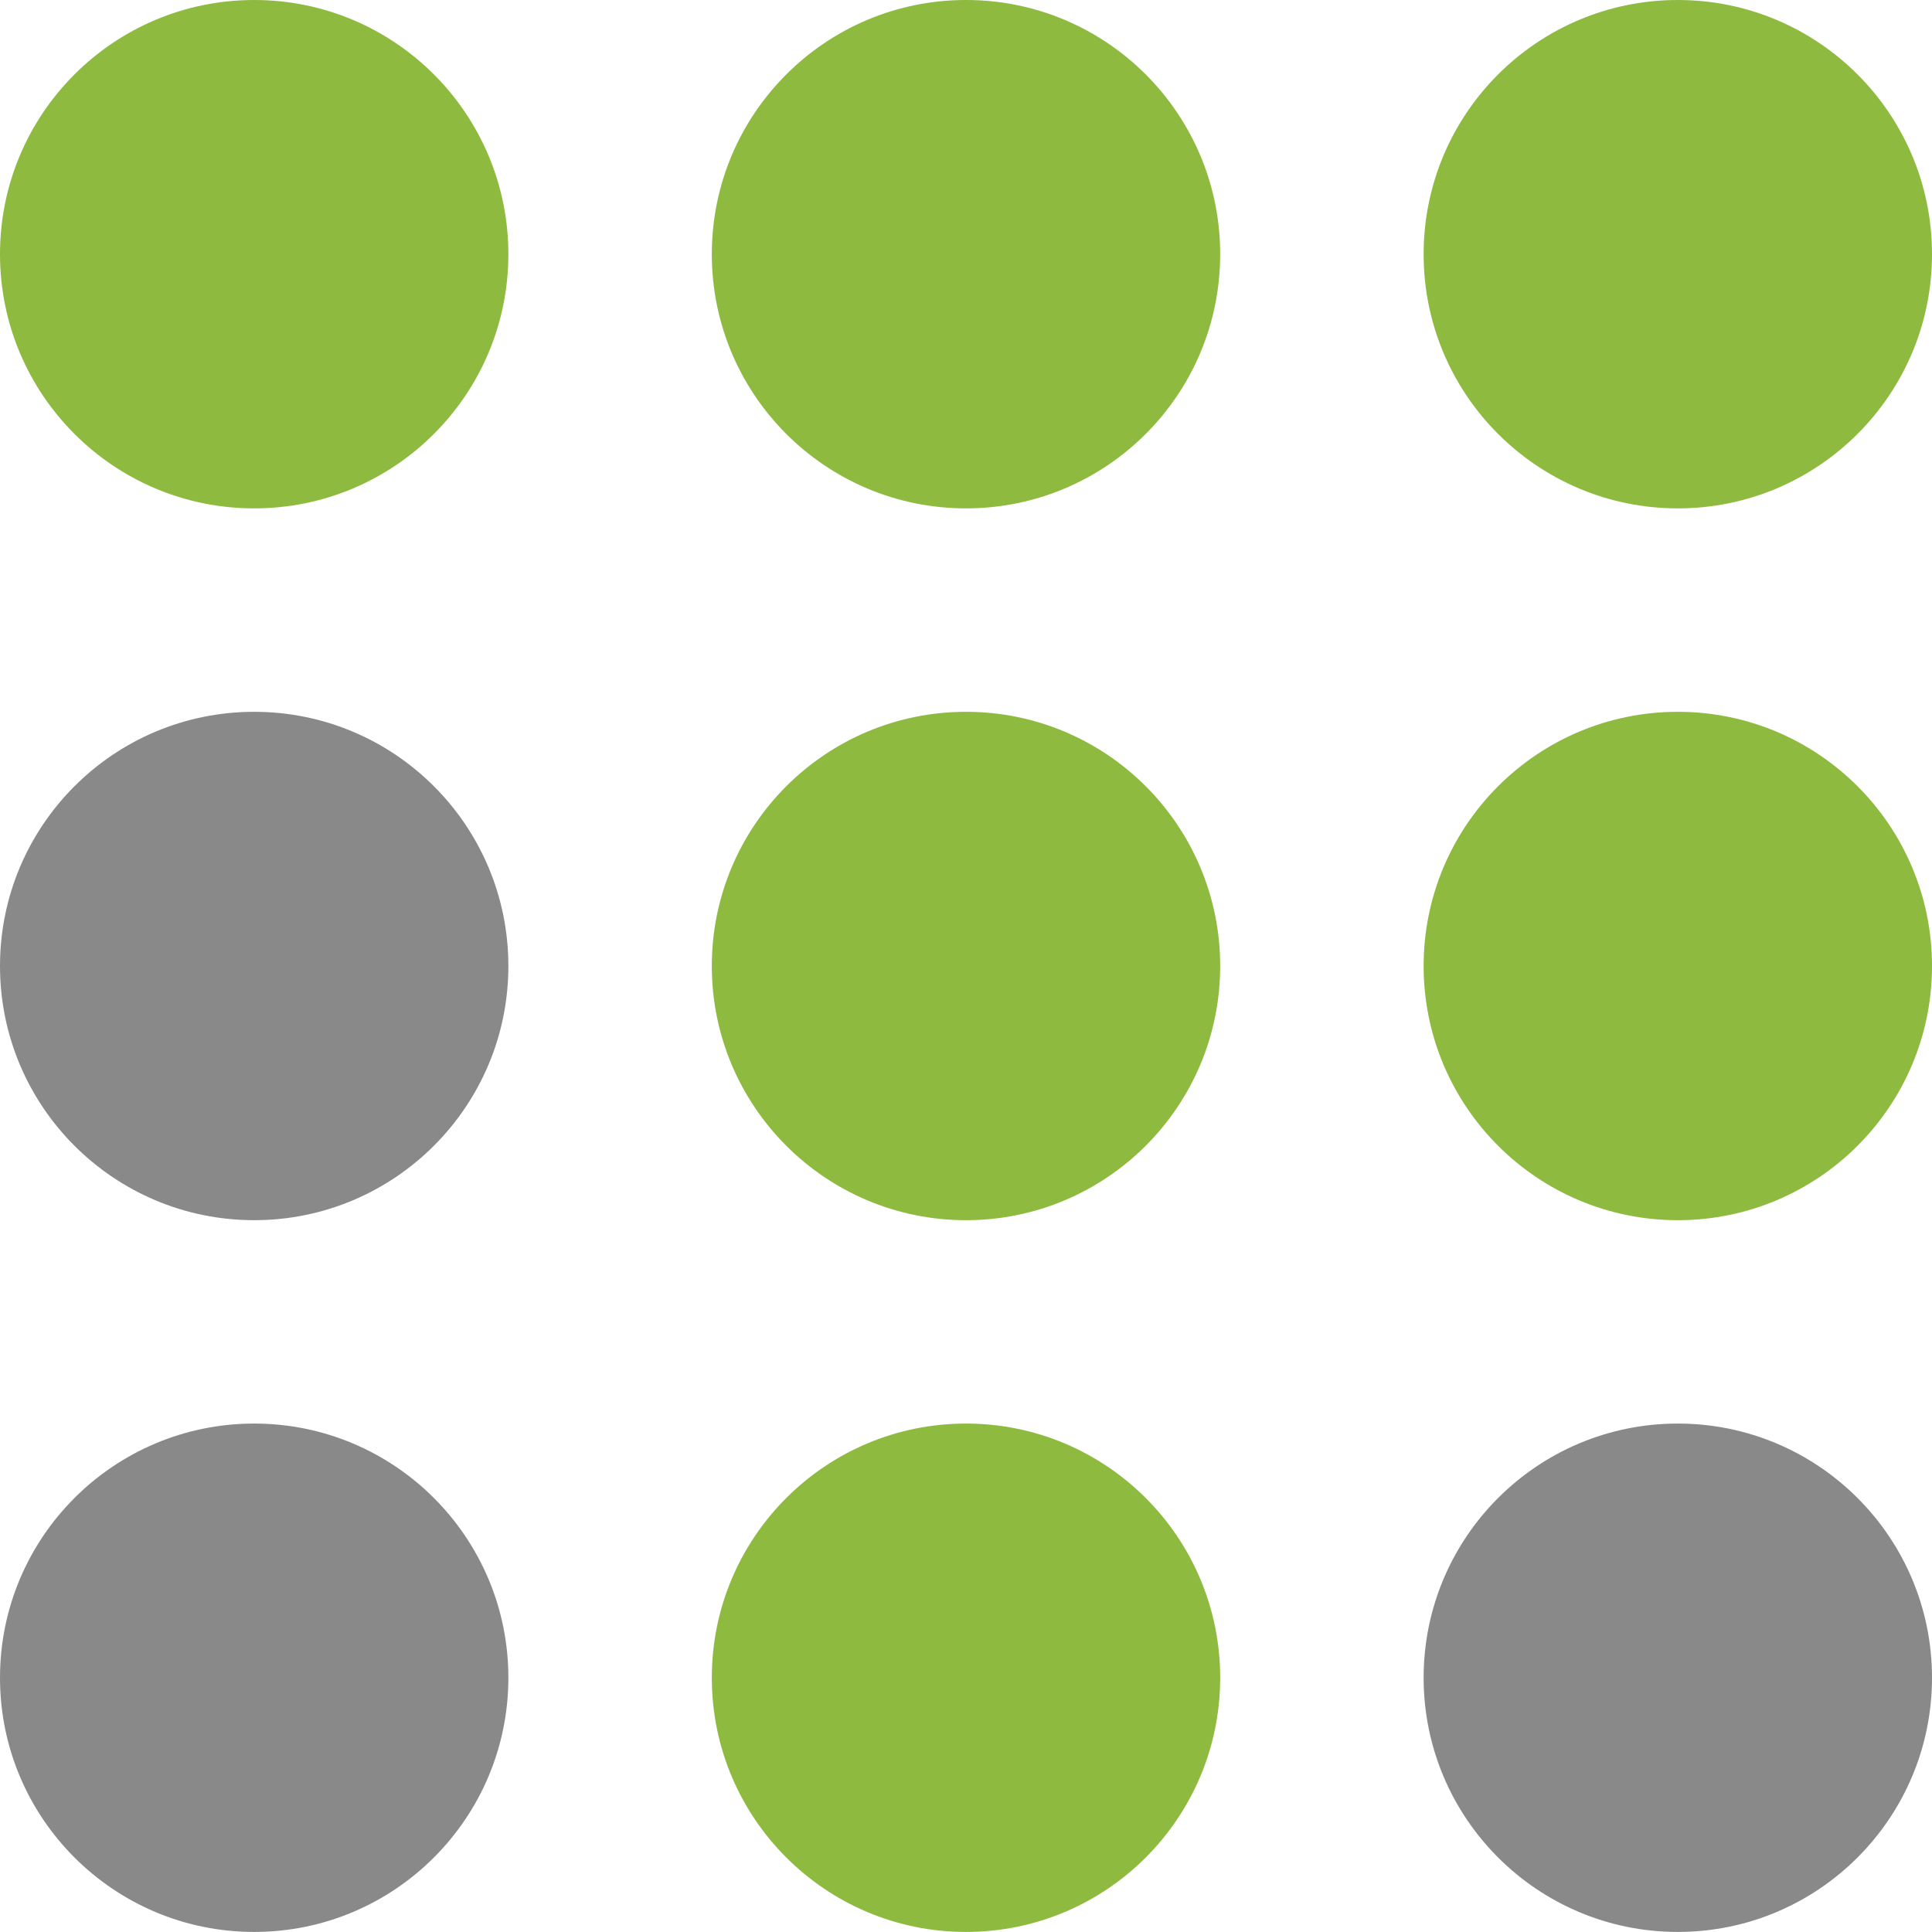
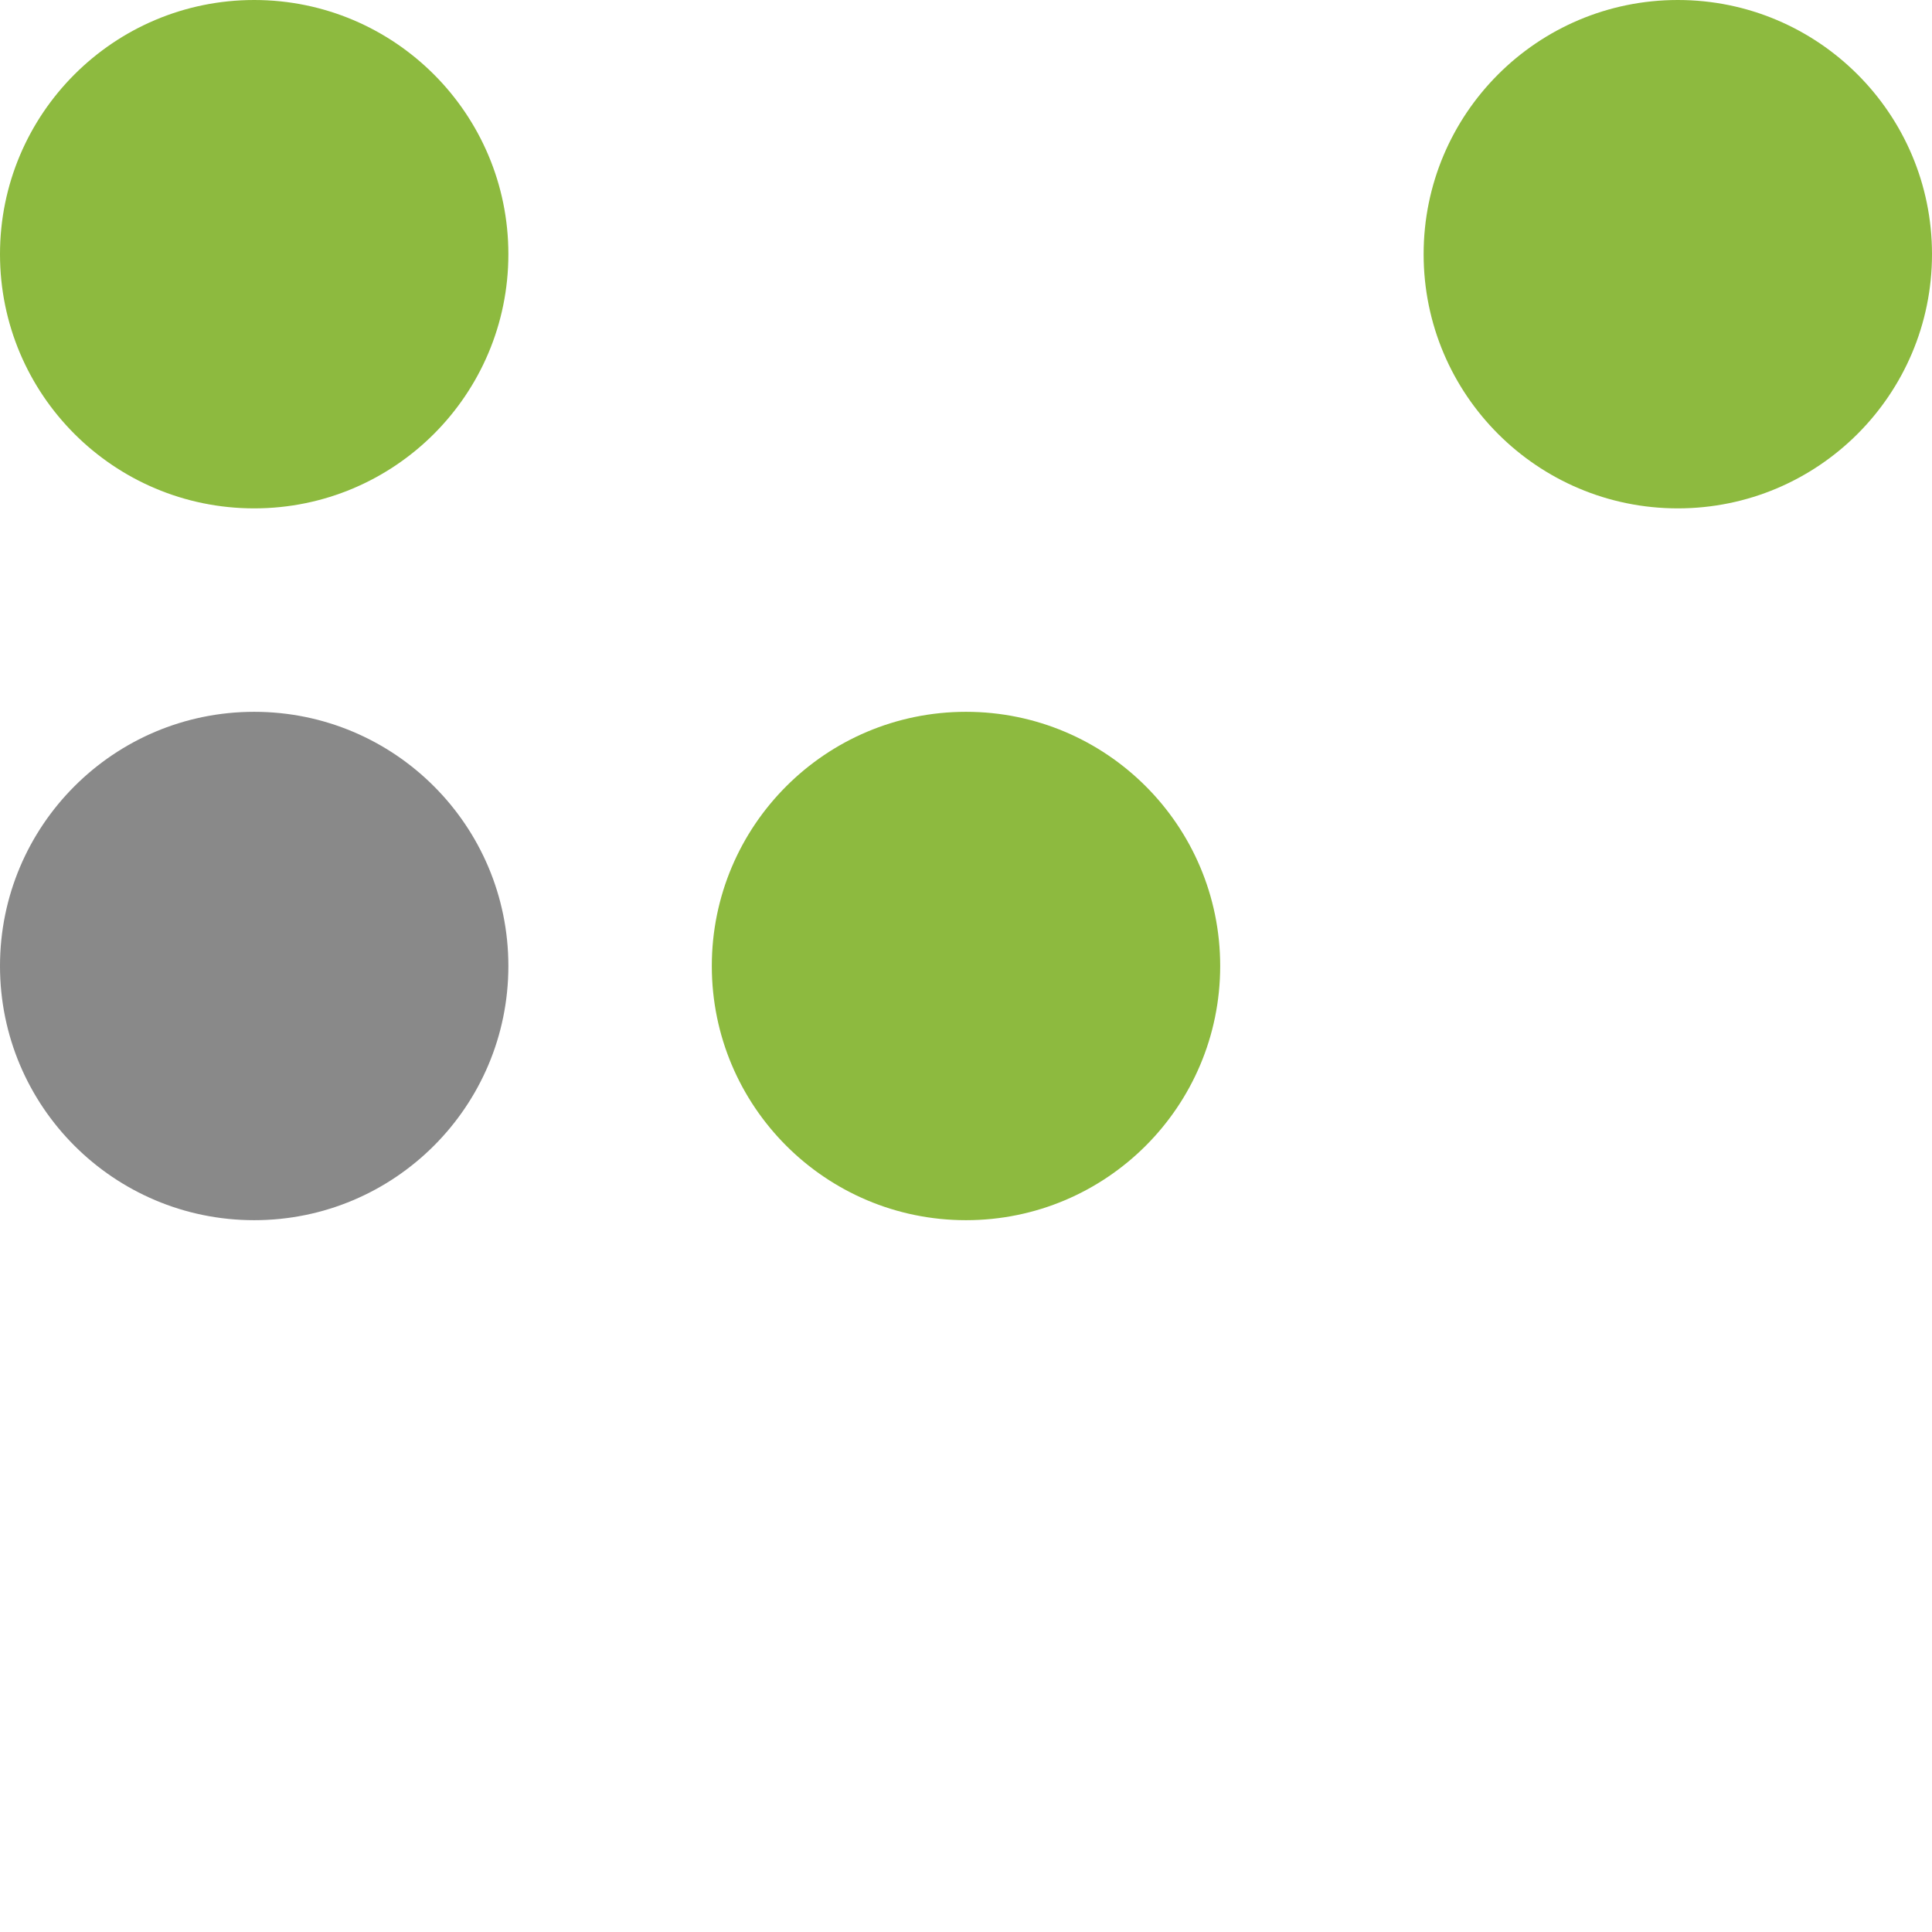
<svg xmlns="http://www.w3.org/2000/svg" width="30" height="30" viewBox="0 0 30 30" fill="none">
  <circle cx="3.947" cy="3.947" r="3.947" fill="#8DBA3F" />
  <circle cx="3.947" cy="15" r="3.947" fill="#898989" />
-   <circle cx="3.947" cy="26.052" r="3.947" fill="#898989" />
-   <circle cx="15" cy="3.947" r="3.947" fill="#8DBA3F" />
  <circle cx="15" cy="15" r="3.947" fill="#8DBA3F" />
-   <circle cx="15" cy="26.052" r="3.947" fill="#8DBA3F" />
  <circle cx="26.053" cy="3.947" r="3.947" fill="#8DBA3F" />
-   <circle cx="26.053" cy="15" r="3.947" fill="#8DBA3F" />
-   <circle cx="26.053" cy="26.052" r="3.947" fill="#898989" />
</svg>